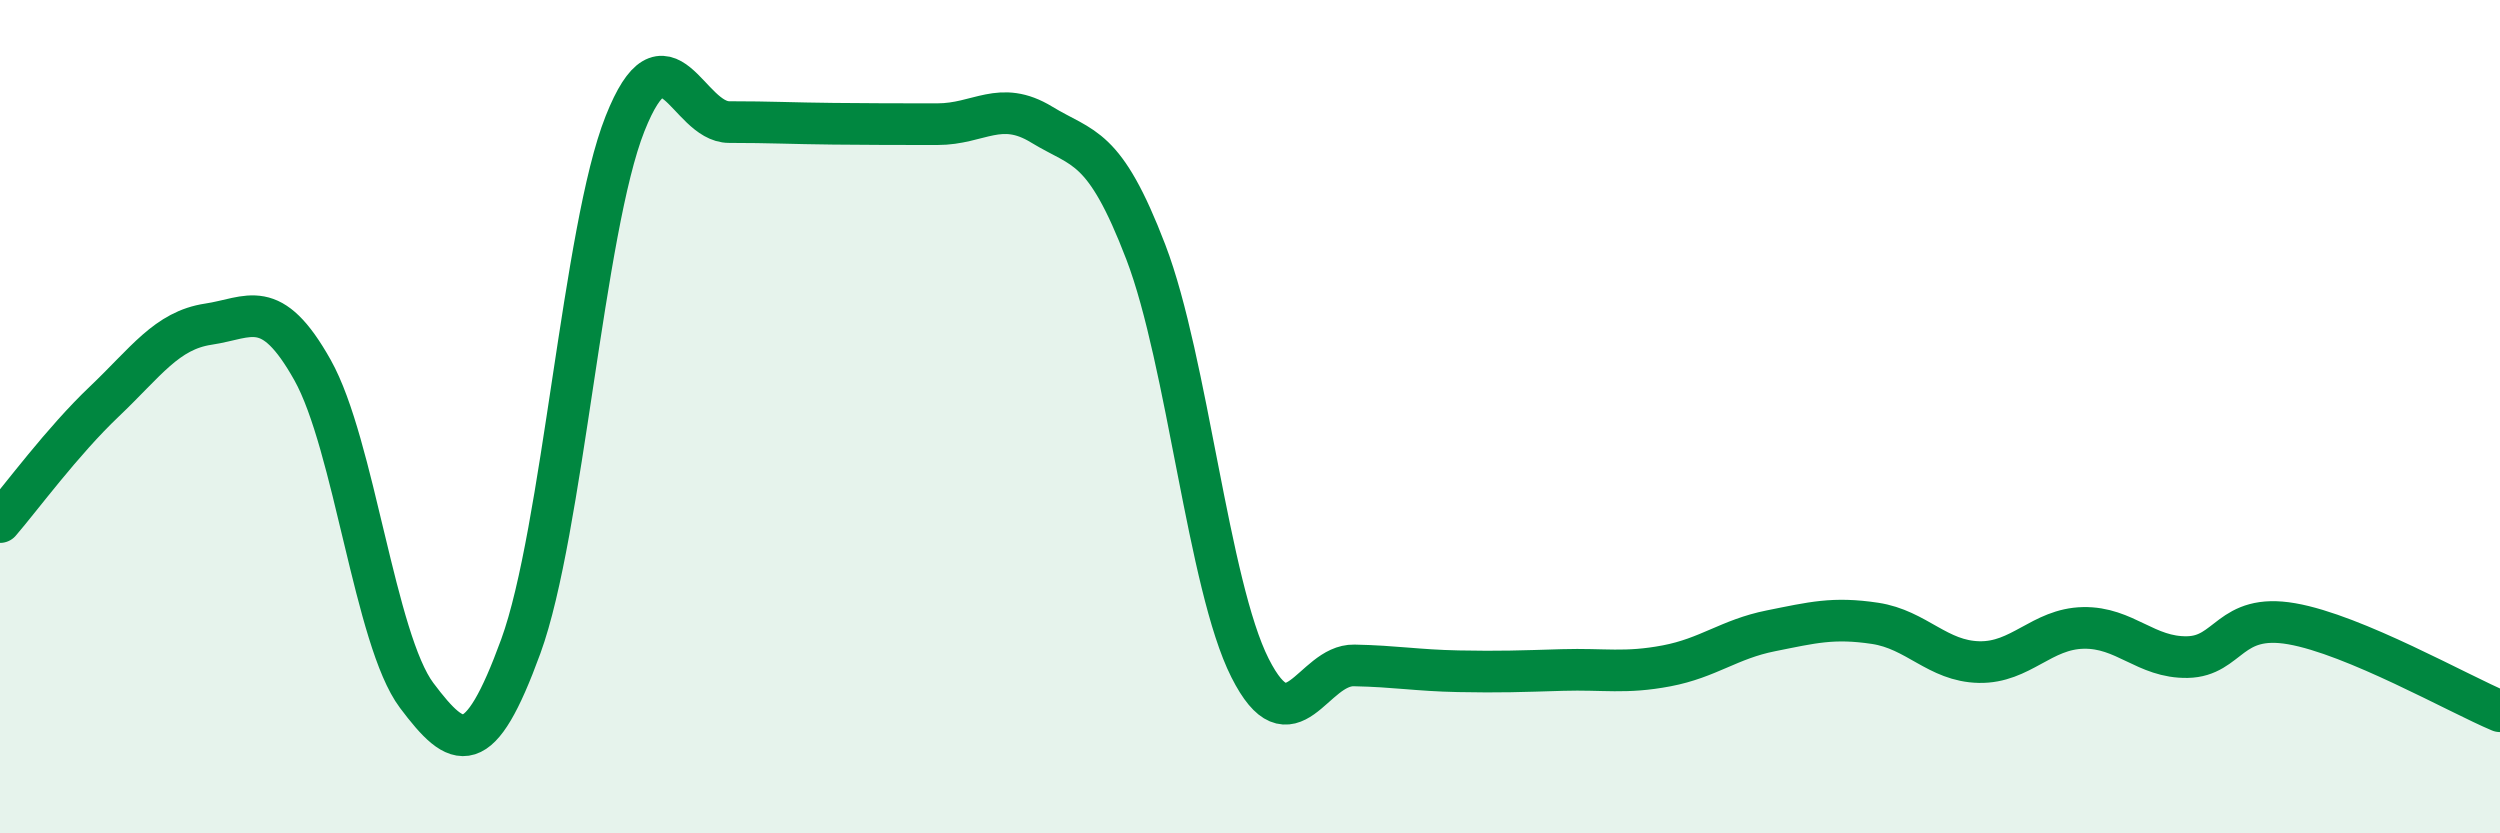
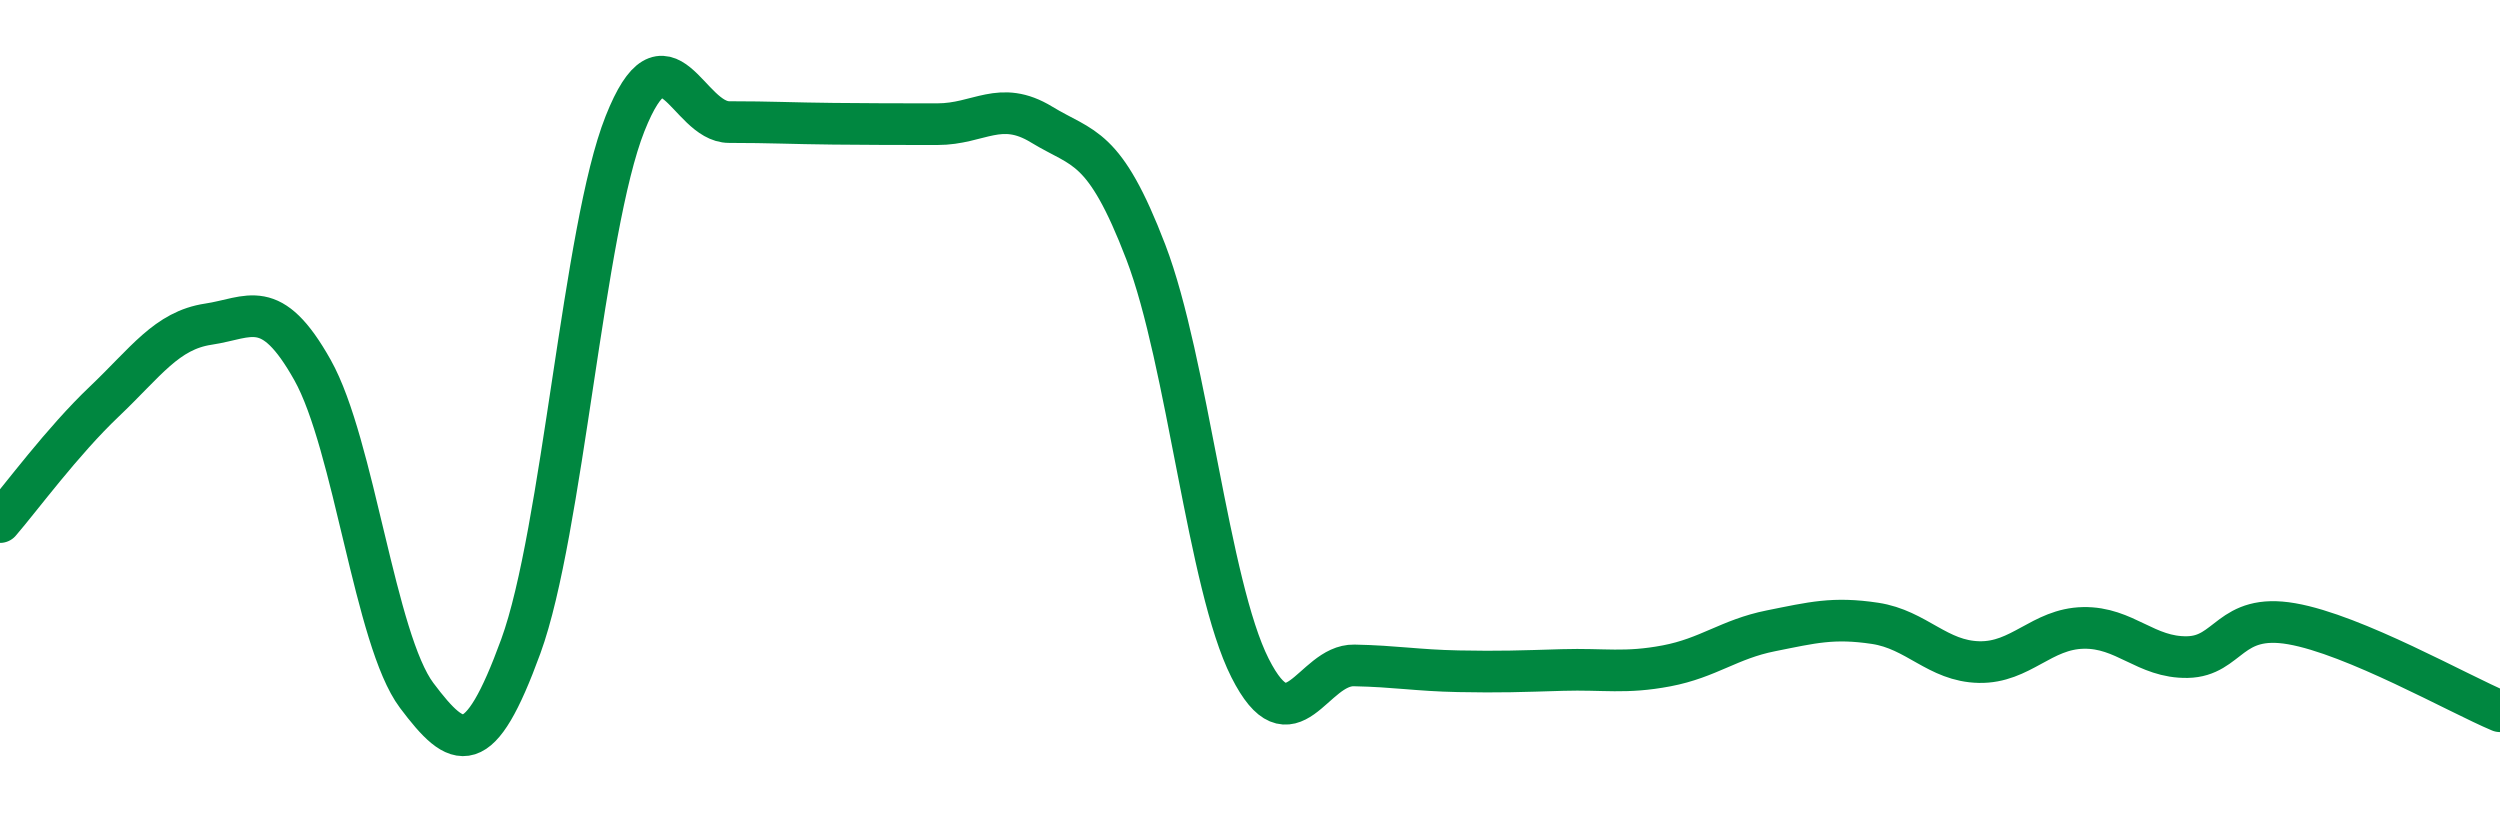
<svg xmlns="http://www.w3.org/2000/svg" width="60" height="20" viewBox="0 0 60 20">
-   <path d="M 0,12.53 C 0.5,11.95 1.5,10.59 2.5,9.64 C 3.5,8.69 4,7.93 5,7.78 C 6,7.63 6.5,7.1 7.5,8.88 C 8.5,10.66 9,15.36 10,16.69 C 11,18.02 11.5,18.25 12.5,15.51 C 13.5,12.77 14,5.49 15,2.97 C 16,0.45 16.5,2.93 17.5,2.93 C 18.5,2.93 19,2.96 20,2.97 C 21,2.98 21.5,2.98 22.5,2.98 C 23.5,2.98 24,2.38 25,2.99 C 26,3.6 26.5,3.44 27.5,6.05 C 28.5,8.66 29,14.05 30,16.03 C 31,18.01 31.5,15.95 32.5,15.97 C 33.5,15.99 34,16.09 35,16.11 C 36,16.13 36.5,16.11 37.5,16.08 C 38.5,16.05 39,16.17 40,15.98 C 41,15.79 41.5,15.34 42.5,15.14 C 43.5,14.94 44,14.81 45,14.96 C 46,15.11 46.5,15.87 47.5,15.89 C 48.5,15.91 49,15.09 50,15.07 C 51,15.05 51.5,15.79 52.5,15.77 C 53.5,15.75 53.5,14.71 55,14.97 C 56.5,15.23 59,16.65 60,17.07L60 20L0 20Z" fill="#008740" opacity="0.1" stroke-linecap="round" stroke-linejoin="round" />
  <path d="M 0,12.53 C 0.5,11.95 1.5,10.59 2.5,9.64 C 3.5,8.69 4,7.93 5,7.78 C 6,7.63 6.5,7.1 7.5,8.88 C 8.5,10.66 9,15.36 10,16.69 C 11,18.02 11.5,18.25 12.5,15.51 C 13.5,12.77 14,5.49 15,2.97 C 16,0.45 16.5,2.93 17.5,2.93 C 18.5,2.93 19,2.96 20,2.97 C 21,2.98 21.5,2.98 22.5,2.98 C 23.5,2.98 24,2.38 25,2.99 C 26,3.6 26.5,3.44 27.5,6.05 C 28.5,8.66 29,14.05 30,16.03 C 31,18.01 31.5,15.95 32.5,15.97 C 33.5,15.99 34,16.09 35,16.11 C 36,16.13 36.5,16.11 37.5,16.08 C 38.5,16.05 39,16.17 40,15.98 C 41,15.79 41.5,15.34 42.5,15.14 C 43.5,14.94 44,14.81 45,14.96 C 46,15.11 46.5,15.87 47.5,15.89 C 48.5,15.91 49,15.09 50,15.07 C 51,15.05 51.5,15.79 52.5,15.77 C 53.5,15.75 53.5,14.71 55,14.97 C 56.5,15.23 59,16.65 60,17.07" stroke="#008740" stroke-width="1" fill="none" stroke-linecap="round" stroke-linejoin="round" />
</svg>